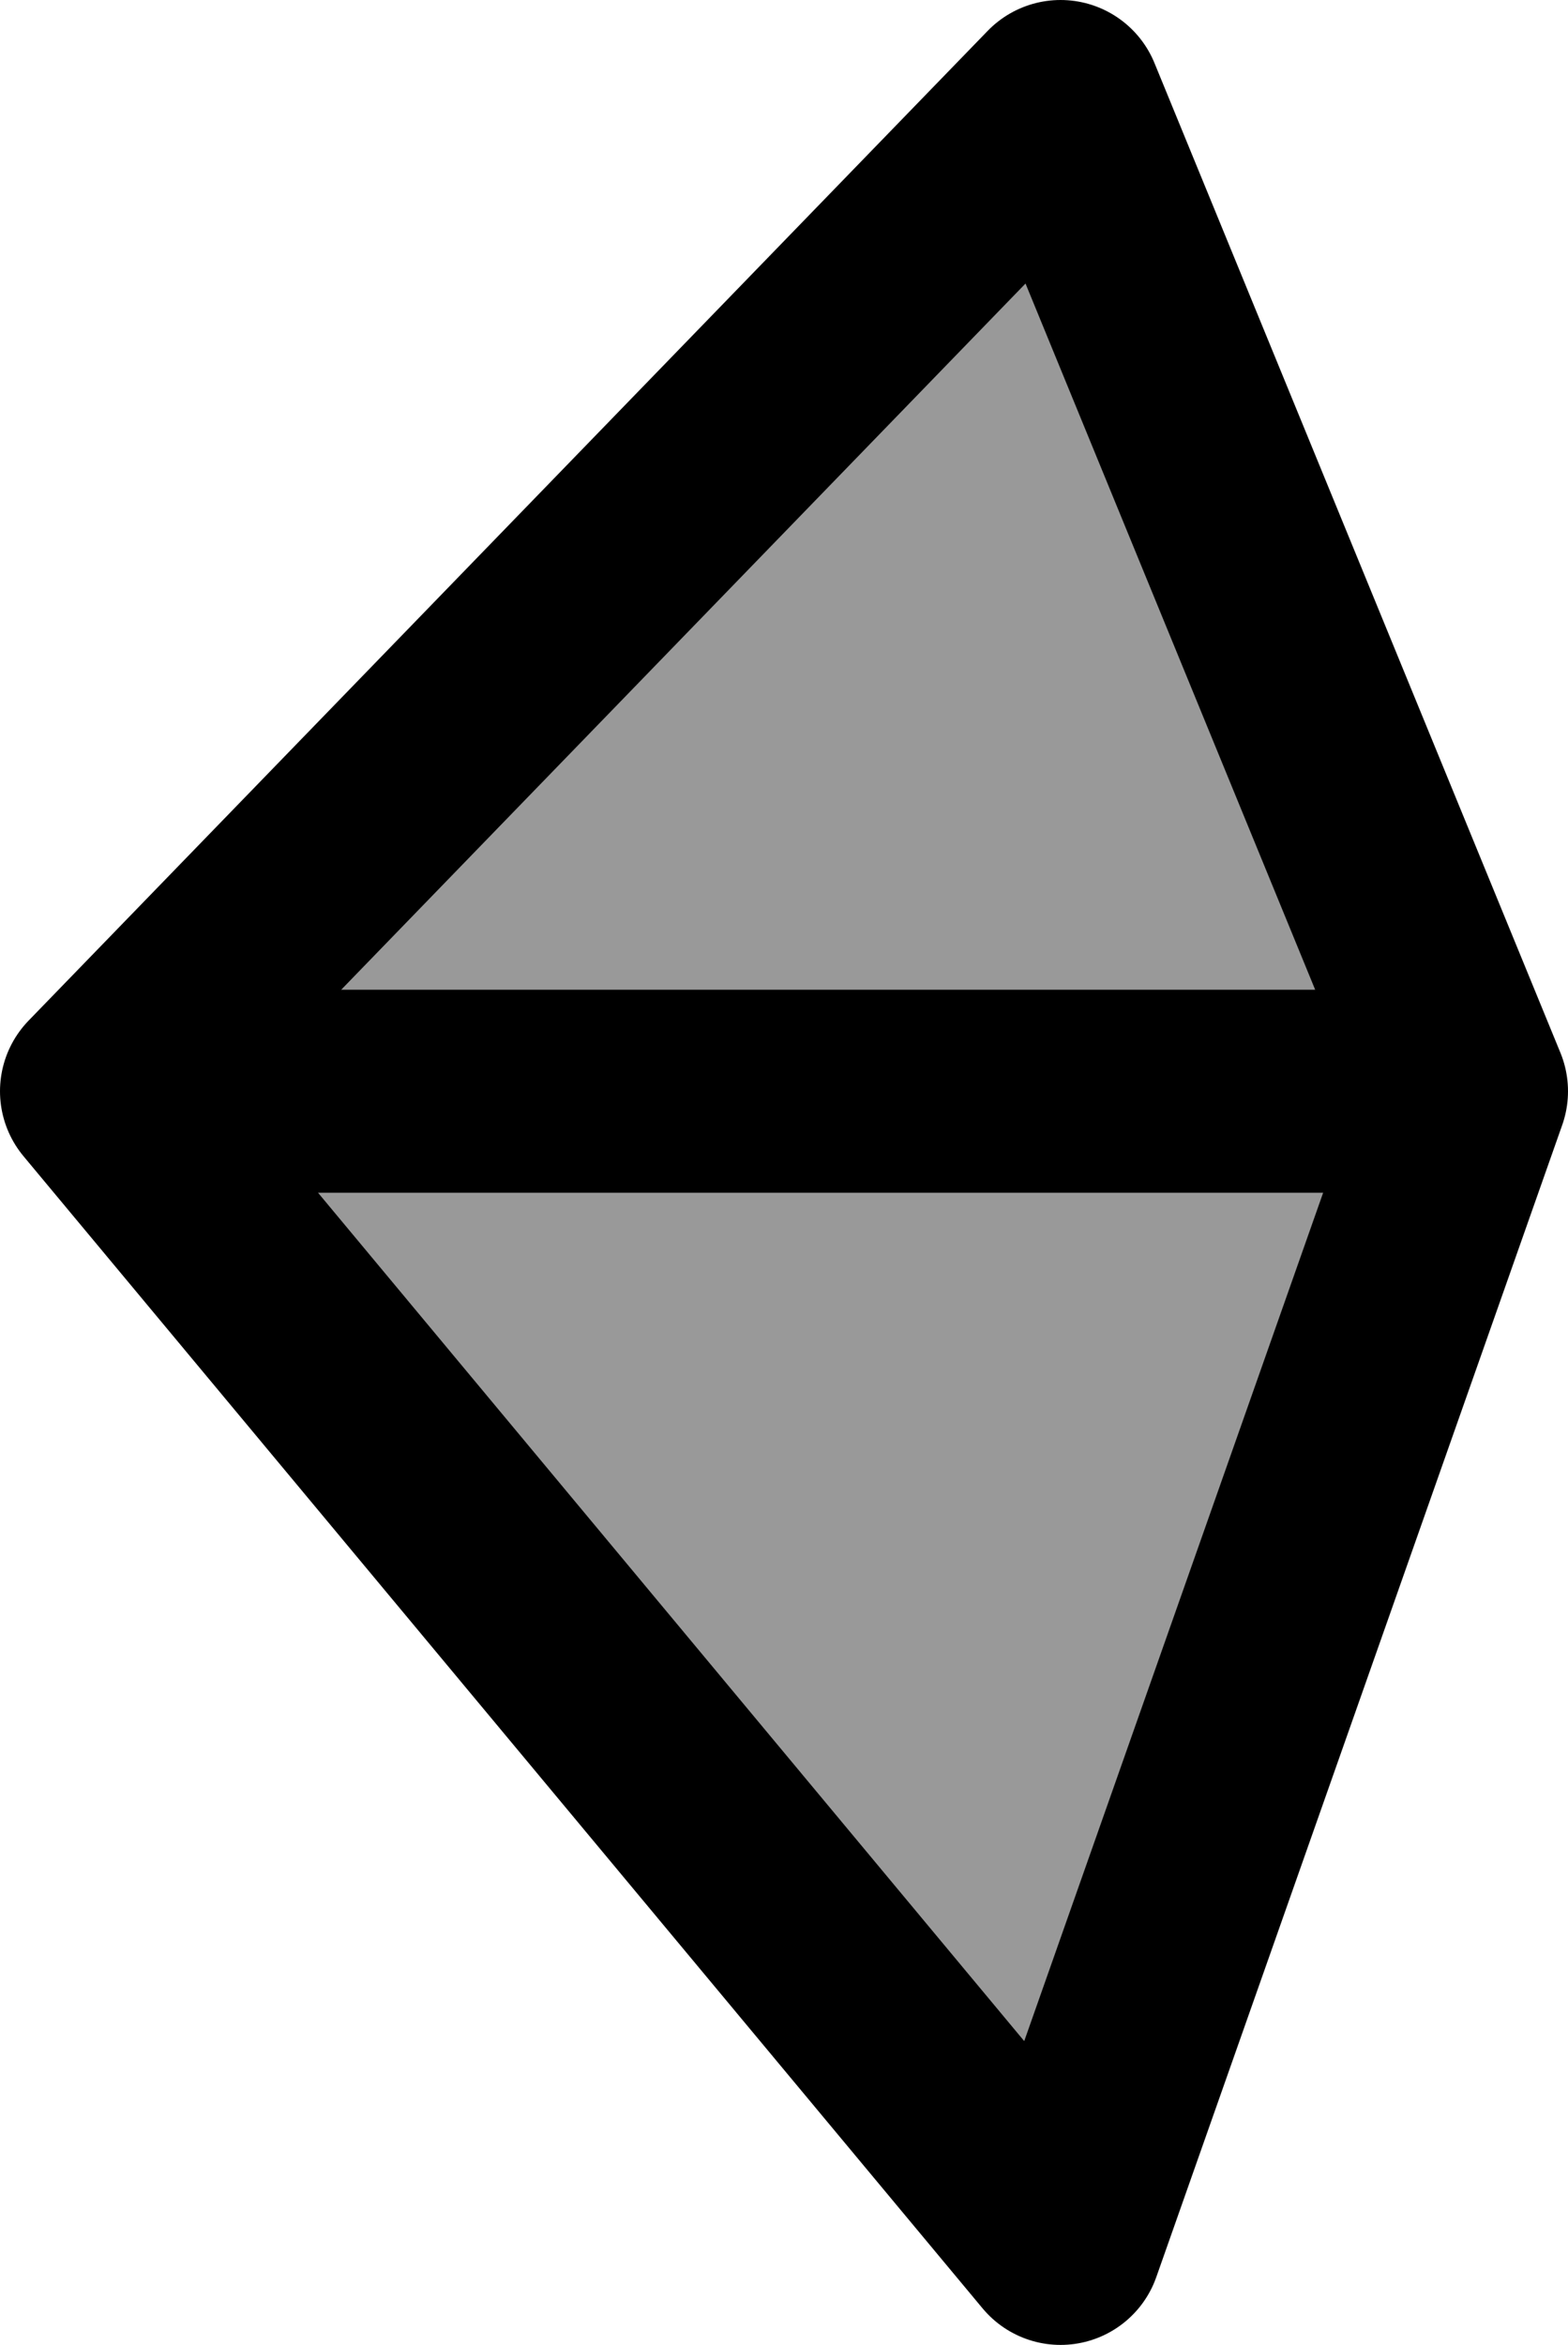
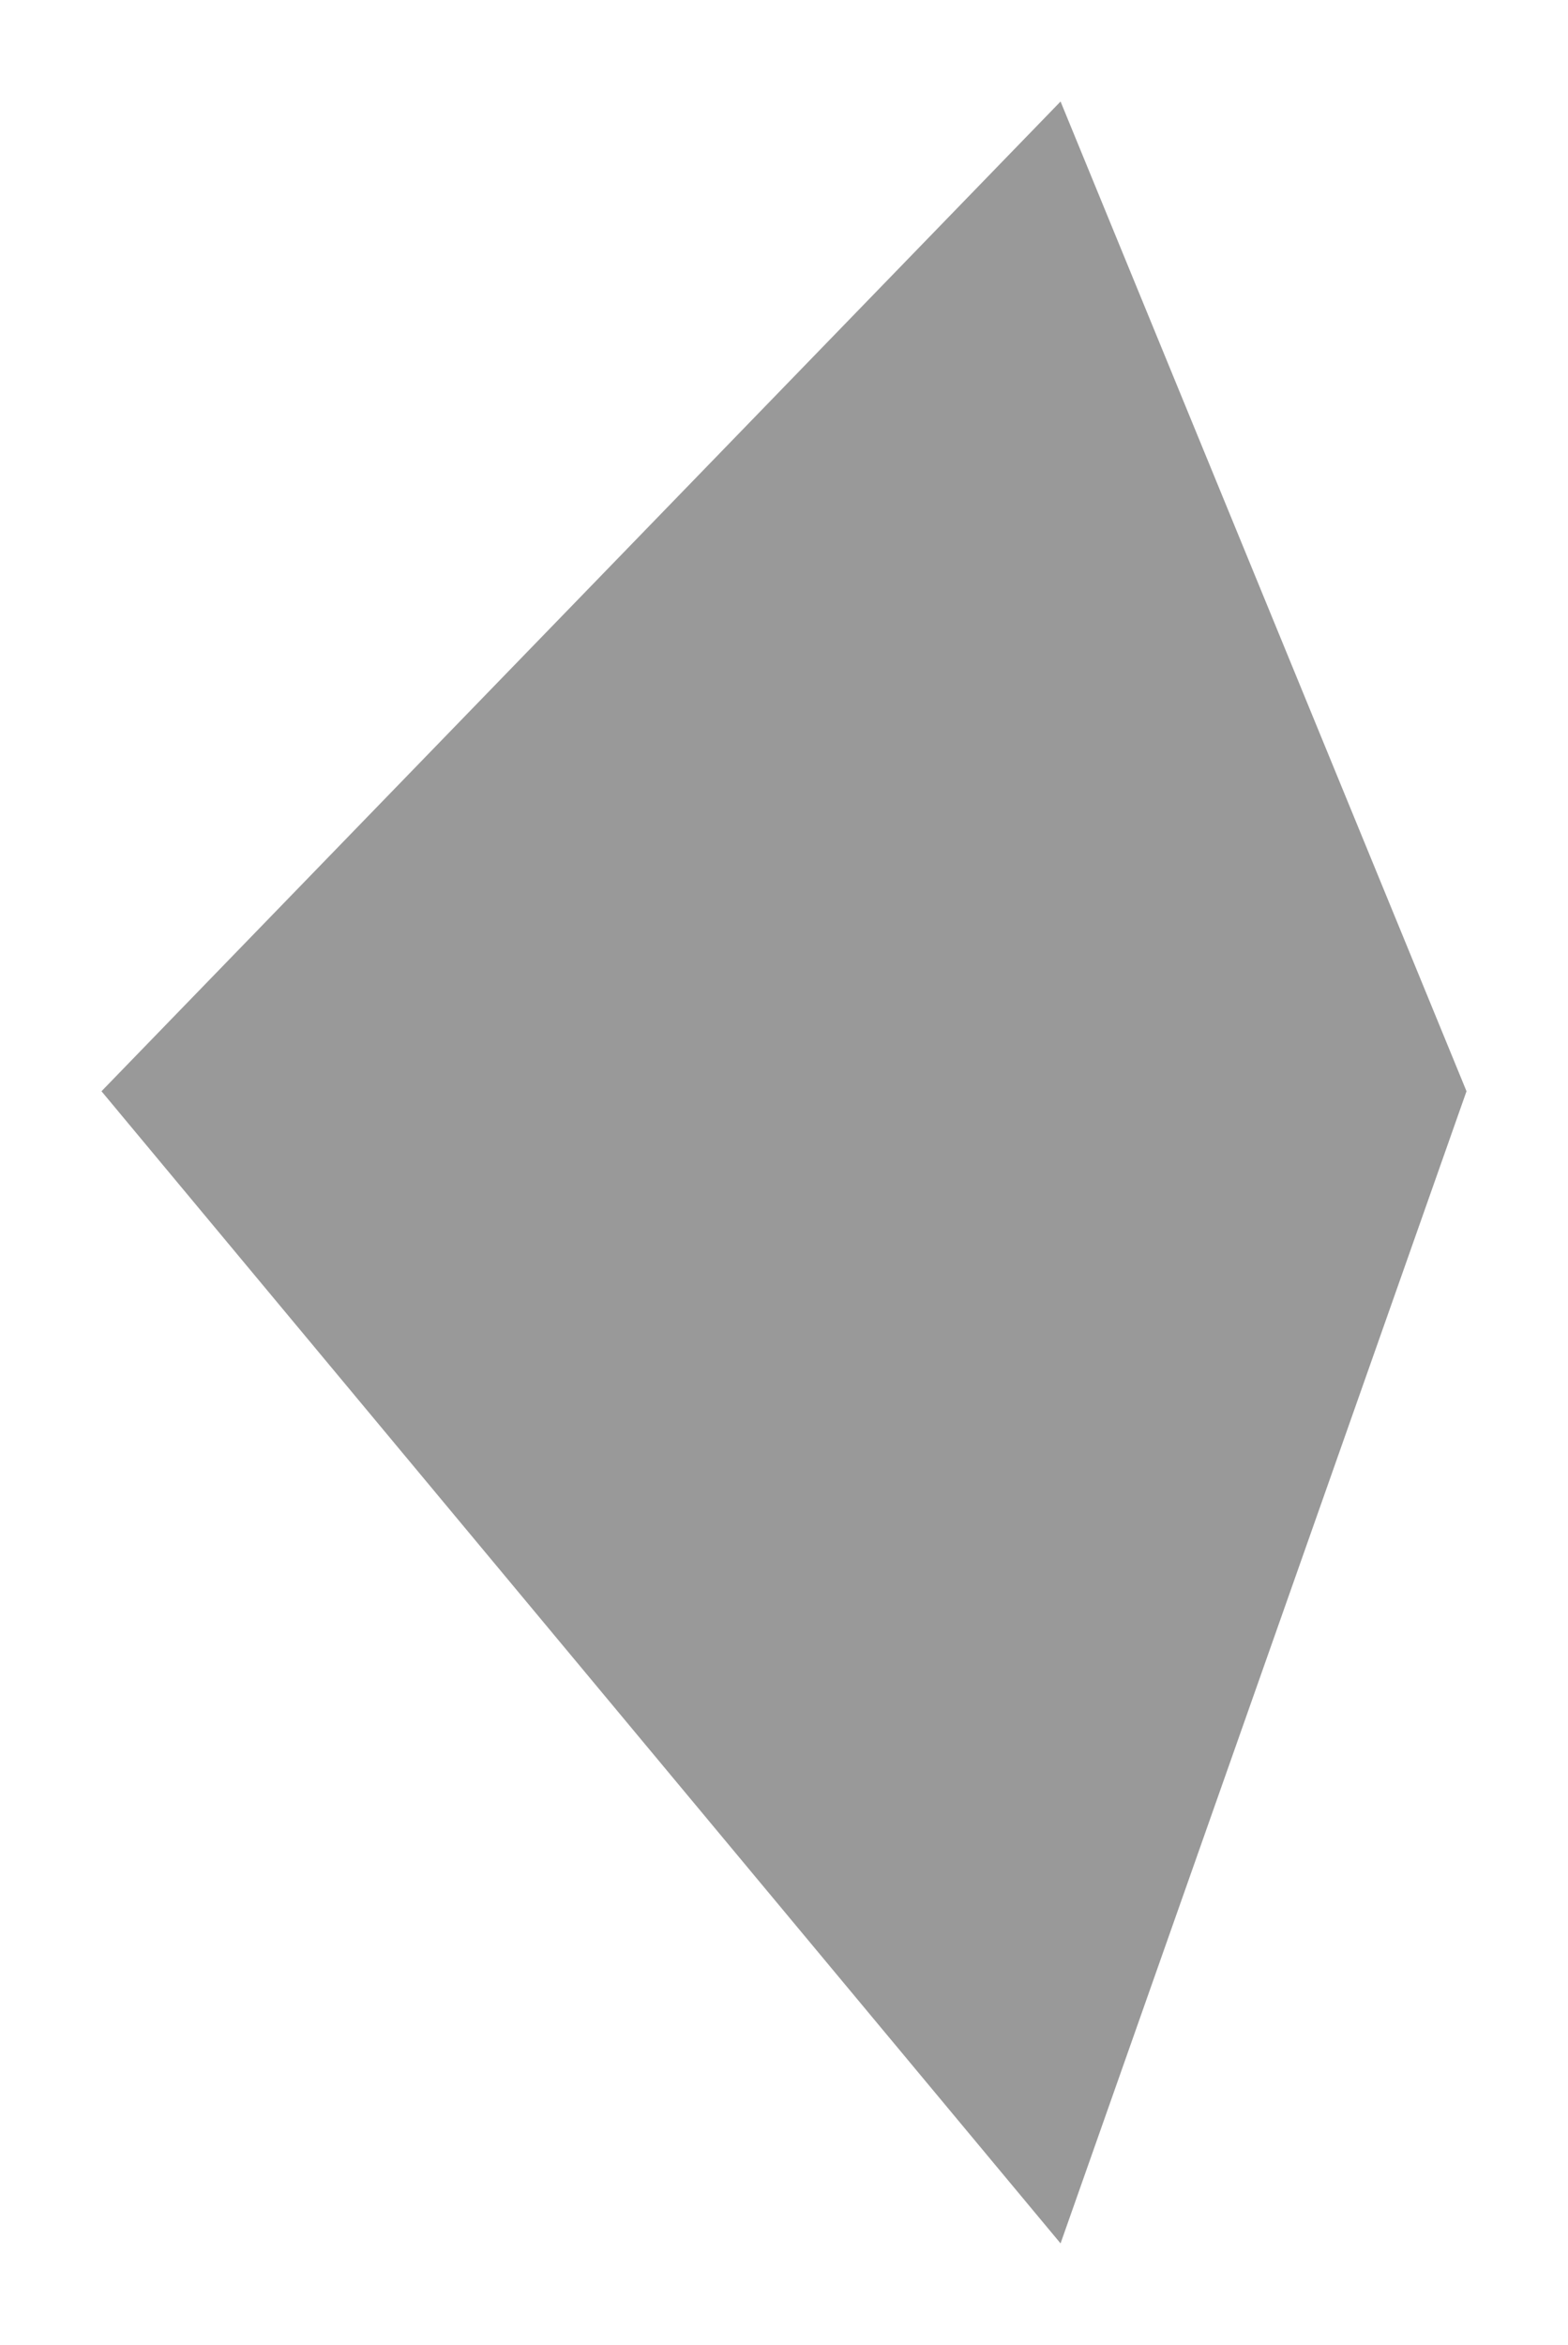
<svg xmlns="http://www.w3.org/2000/svg" height="23.1px" width="15.45px">
  <g transform="matrix(1.0, 0.0, 0.0, 1.0, 26.1, 11.5)">
    <path d="M-25.1 -0.75 L-15.65 -10.5 -11.65 -0.75 -25.1 -0.75 -11.65 -0.75 -15.65 10.6 -25.1 -0.75" fill="#999999" fill-rule="evenodd" stroke="none" />
-     <path d="M-11.65 -0.75 L-15.65 -10.5 -25.1 -0.75 -11.65 -0.75 -15.65 10.6 -25.1 -0.75" fill="none" stroke="#000000" stroke-linecap="round" stroke-linejoin="round" stroke-width="2.0" />
  </g>
</svg>